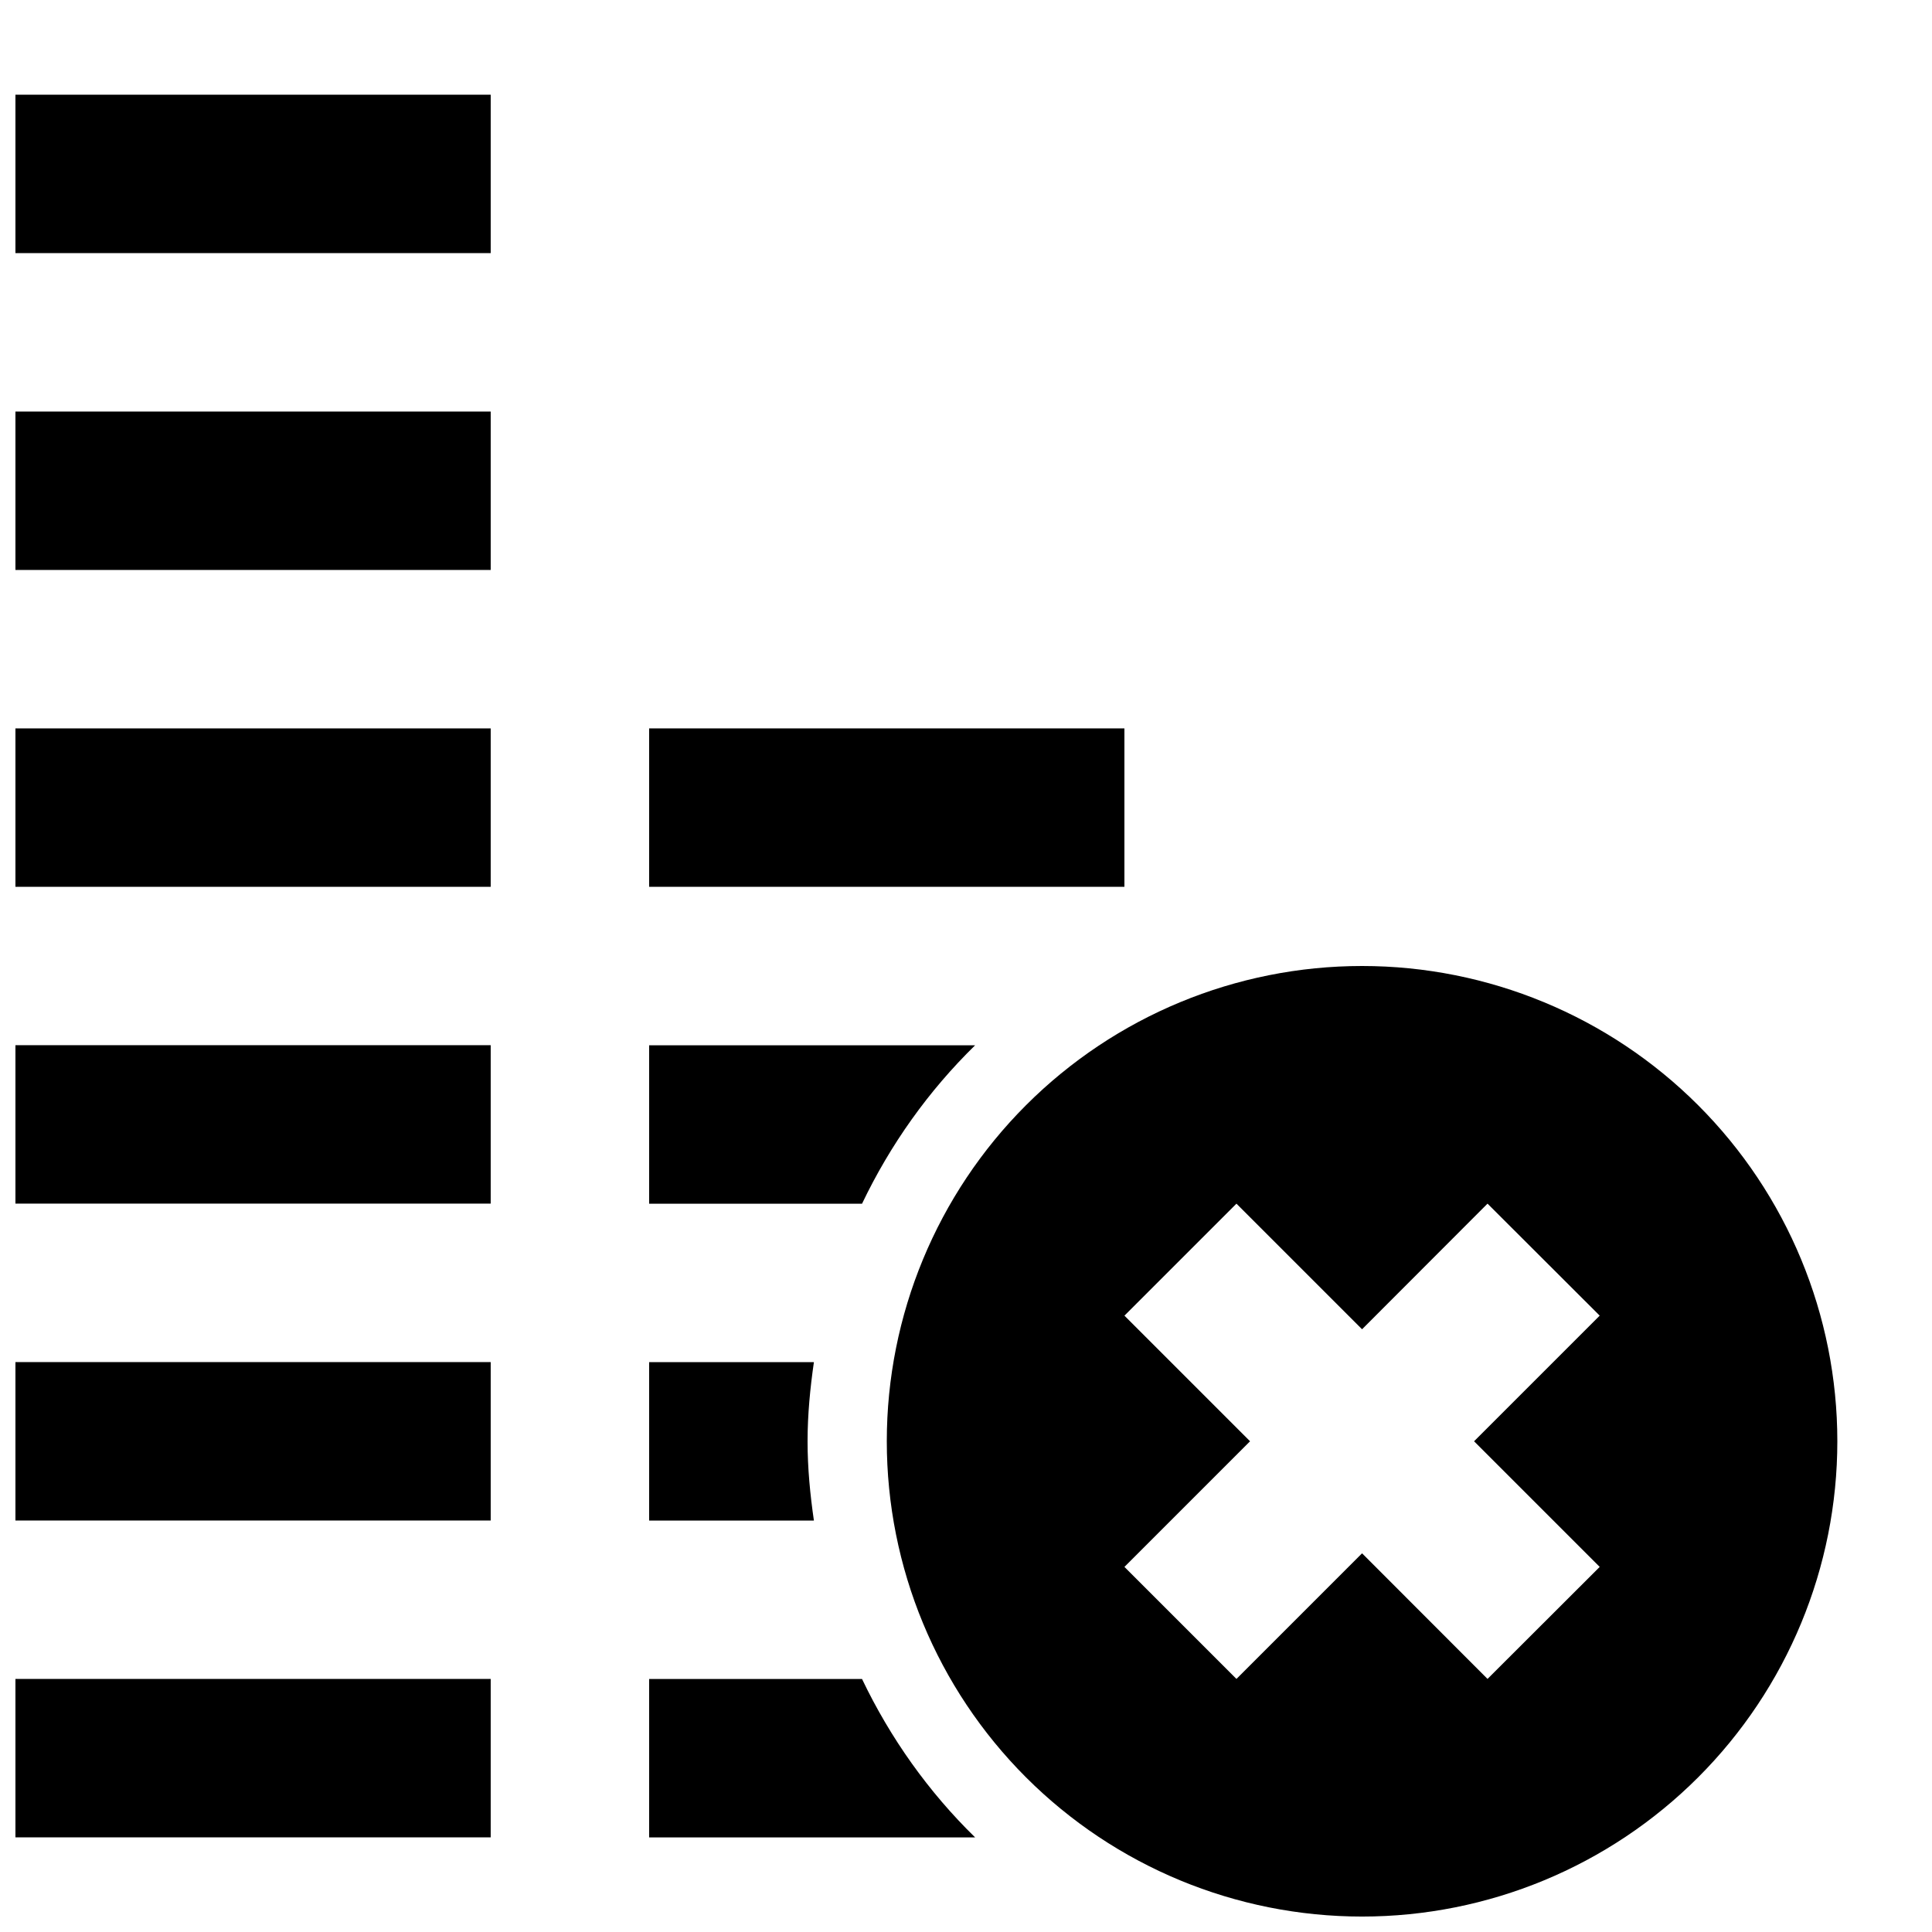
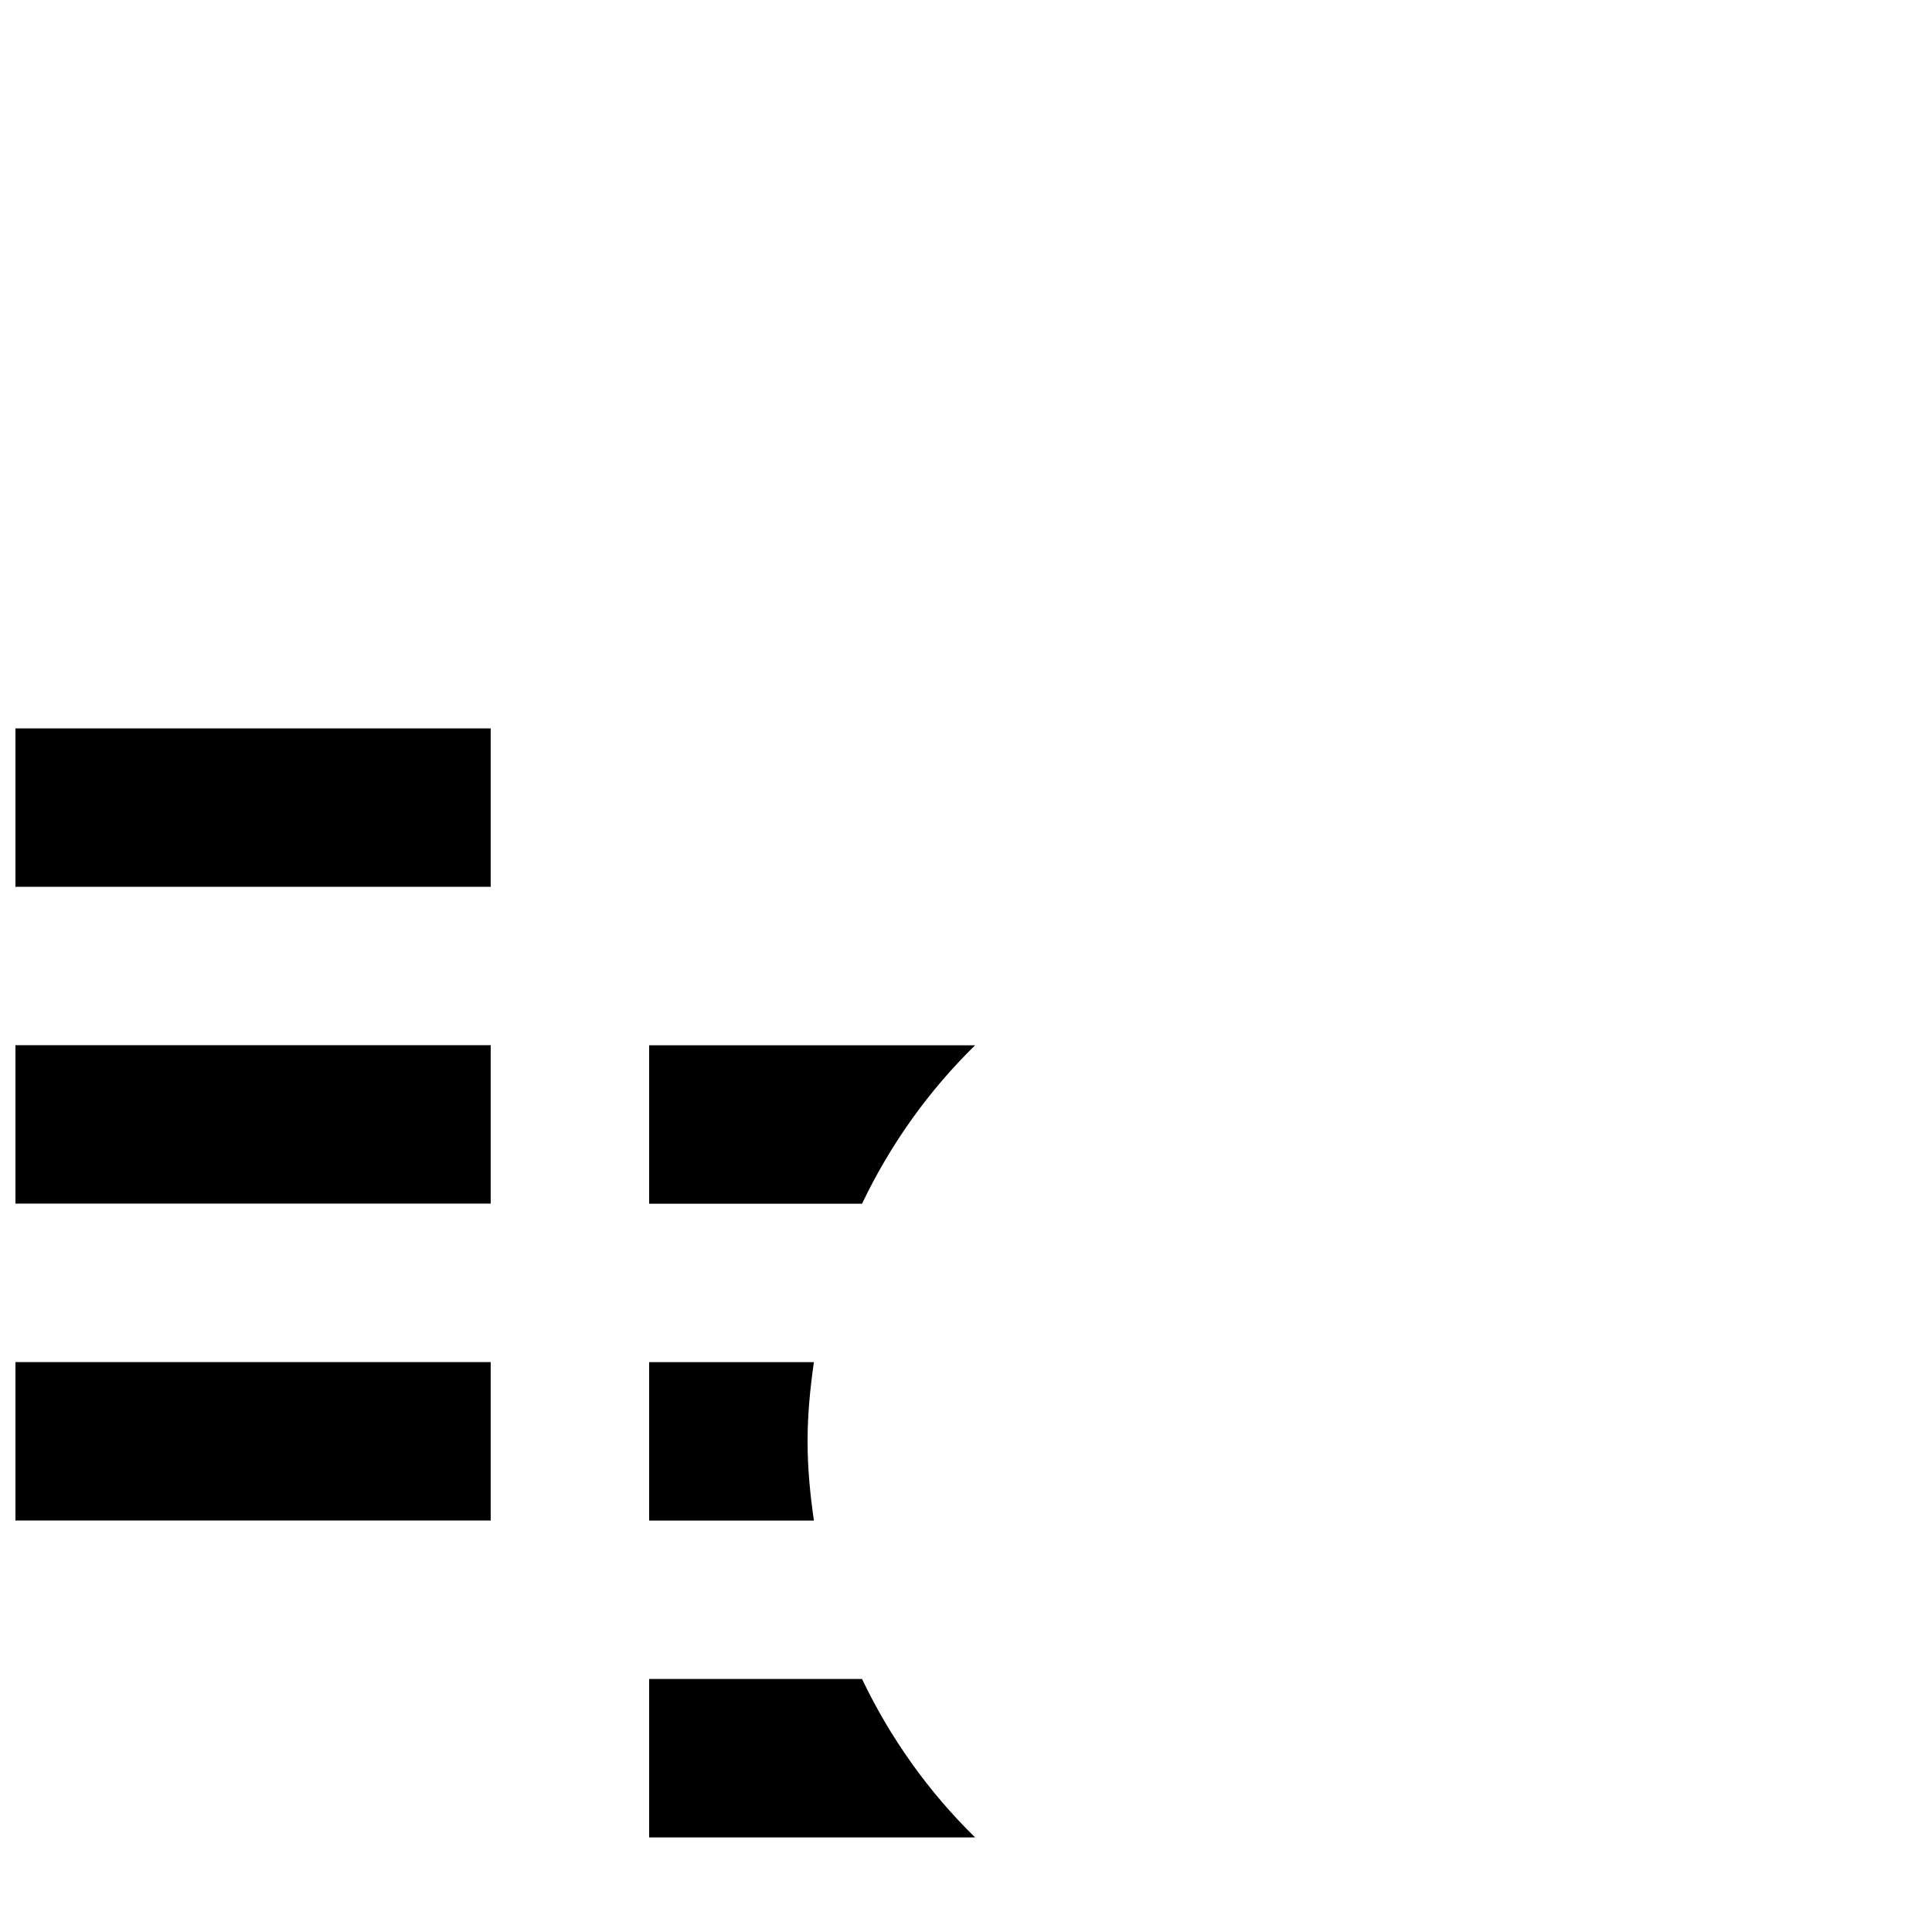
<svg xmlns="http://www.w3.org/2000/svg" width="800px" height="800px" version="1.1" viewBox="144 144 512 512">
  <defs>
    <clipPath id="g">
-       <path d="m379 399h252v252.9h-252z" />
-     </clipPath>
+       </clipPath>
    <clipPath id="f">
      <path d="m148.09 420h126.91v43h-126.91z" />
    </clipPath>
    <clipPath id="e">
      <path d="m148.09 504h126.91v43h-126.91z" />
    </clipPath>
    <clipPath id="d">
-       <path d="m148.09 588h126.91v43h-126.91z" />
-     </clipPath>
+       </clipPath>
    <clipPath id="c">
      <path d="m148.09 337h126.91v43h-126.91z" />
    </clipPath>
    <clipPath id="b">
-       <path d="m148.09 253h126.91v43h-126.91z" />
-     </clipPath>
+       </clipPath>
    <clipPath id="a">
      <path d="m148.09 169h126.91v43h-126.91z" />
    </clipPath>
  </defs>
  <g clip-path="url(#g)">
    <path d="m504.96 400c-33.402 0-65.438 13.273-89.059 36.891-23.621 23.621-36.891 55.66-36.891 89.062 0 33.406 13.27 65.441 36.891 89.062 23.621 23.621 55.656 36.891 89.059 36.891 33.406 0 65.441-13.27 89.062-36.891 23.621-23.621 36.891-55.656 36.891-89.062 0-33.402-13.27-65.441-36.891-89.062-23.621-23.617-55.656-36.891-89.062-36.891zm-33.293 62.977 33.293 33.293 33.25-33.293 29.727 29.684-33.293 33.293 33.293 33.293-29.727 29.684-33.25-33.289-33.289 33.289-29.684-29.684 33.289-33.293-33.289-33.289 29.684-29.684z" />
  </g>
  <path d="m316.03 421.01v41.984h56.418c7.516-15.715 17.641-29.934 29.973-41.984zm0 83.969v41.984h43.664c-0.996-6.879-1.68-13.848-1.68-20.992 0-7.144 0.688-14.113 1.68-20.992zm0 83.969v41.984h86.387c-12.332-12.051-22.453-26.262-29.973-41.984h-56.418z" fill-rule="evenodd" />
-   <path d="m316.03 337.03v41.984h125.95v-41.984z" fill-rule="evenodd" />
  <g clip-path="url(#f)">
    <path d="m148.09 420.99v41.984h125.95v-41.984z" fill-rule="evenodd" />
  </g>
  <g clip-path="url(#e)">
    <path d="m148.09 504.96v41.984h125.95v-41.984z" fill-rule="evenodd" />
  </g>
  <g clip-path="url(#d)">
    <path d="m148.09 588.93v41.984h125.95v-41.984z" fill-rule="evenodd" />
  </g>
  <g clip-path="url(#c)">
-     <path d="m148.09 337.03v41.984h125.95v-41.984z" fill-rule="evenodd" />
+     <path d="m148.09 337.03v41.984h125.95v-41.984" fill-rule="evenodd" />
  </g>
  <g clip-path="url(#b)">
    <path d="m148.09 253.06v41.984h125.95v-41.984z" fill-rule="evenodd" />
  </g>
  <g clip-path="url(#a)">
-     <path d="m148.09 169.09v41.984h125.95v-41.984z" fill-rule="evenodd" />
-   </g>
+     </g>
</svg>